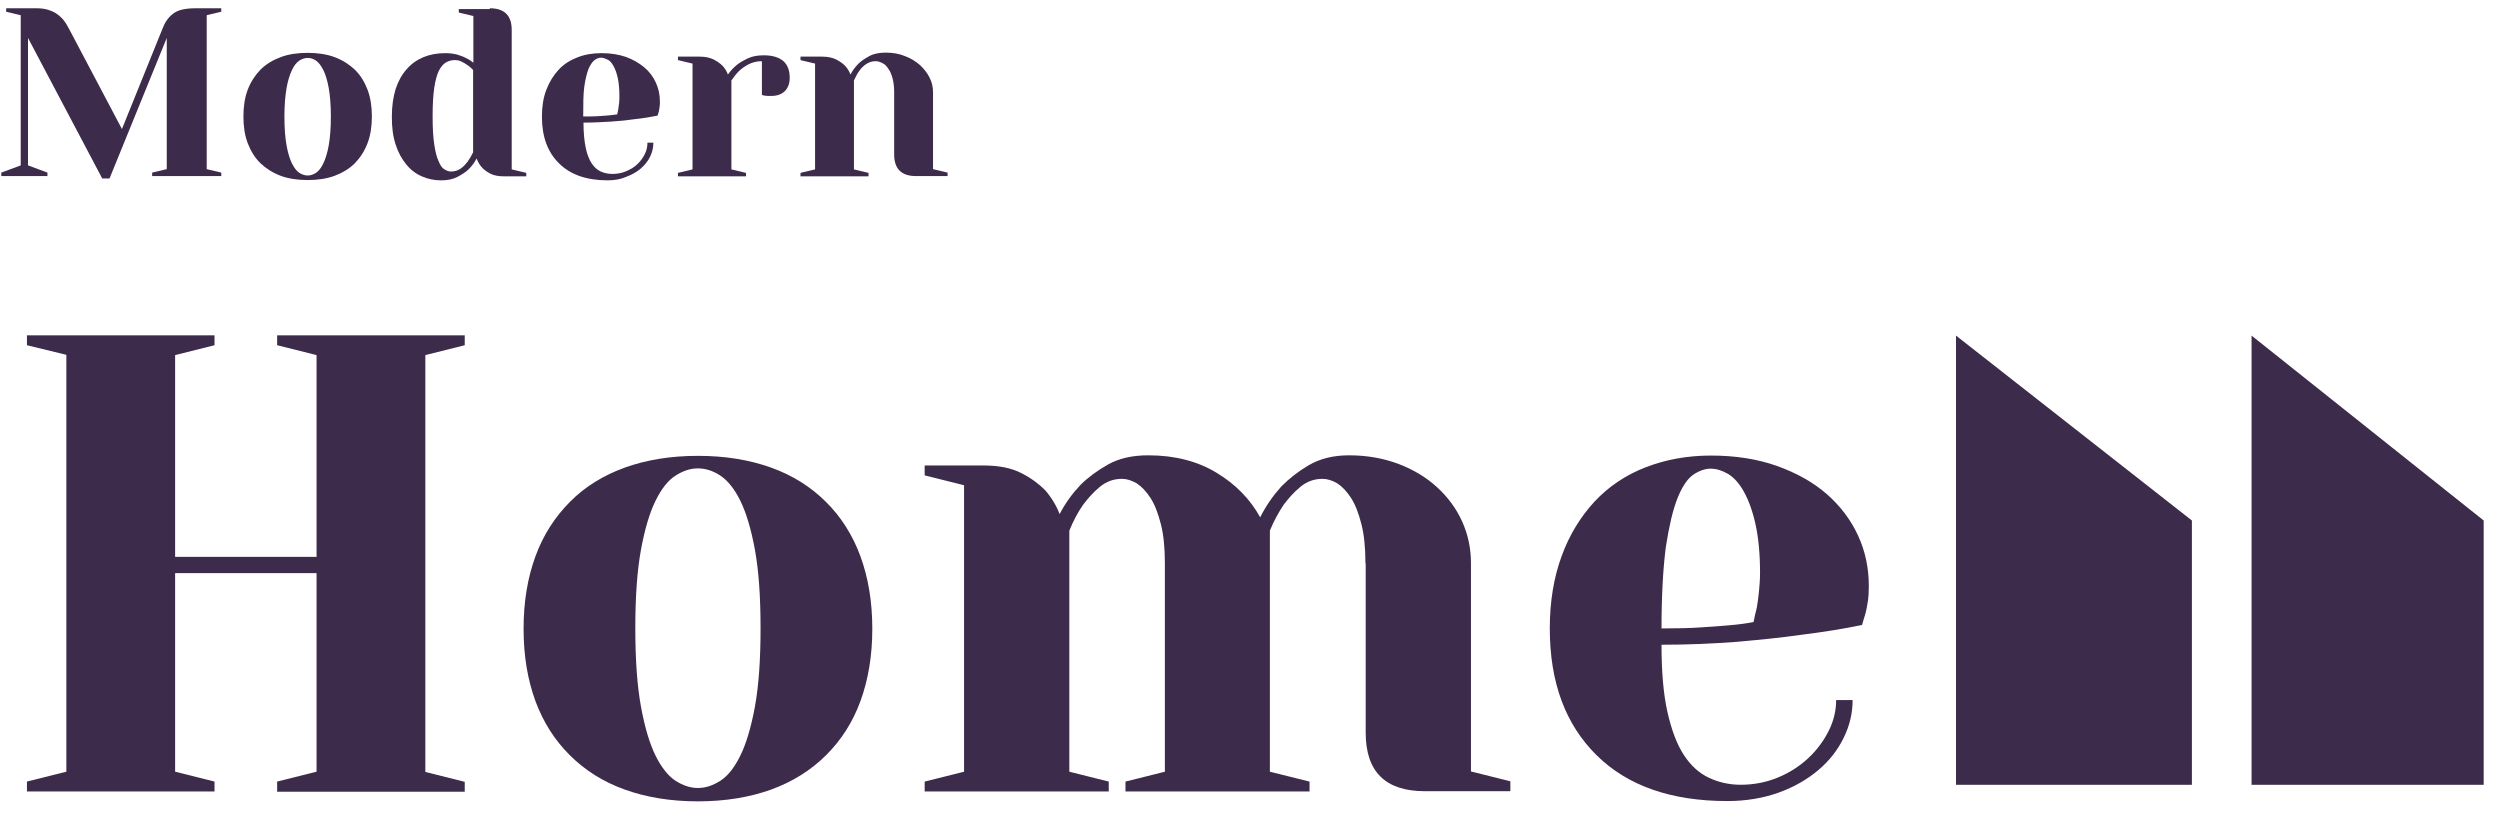
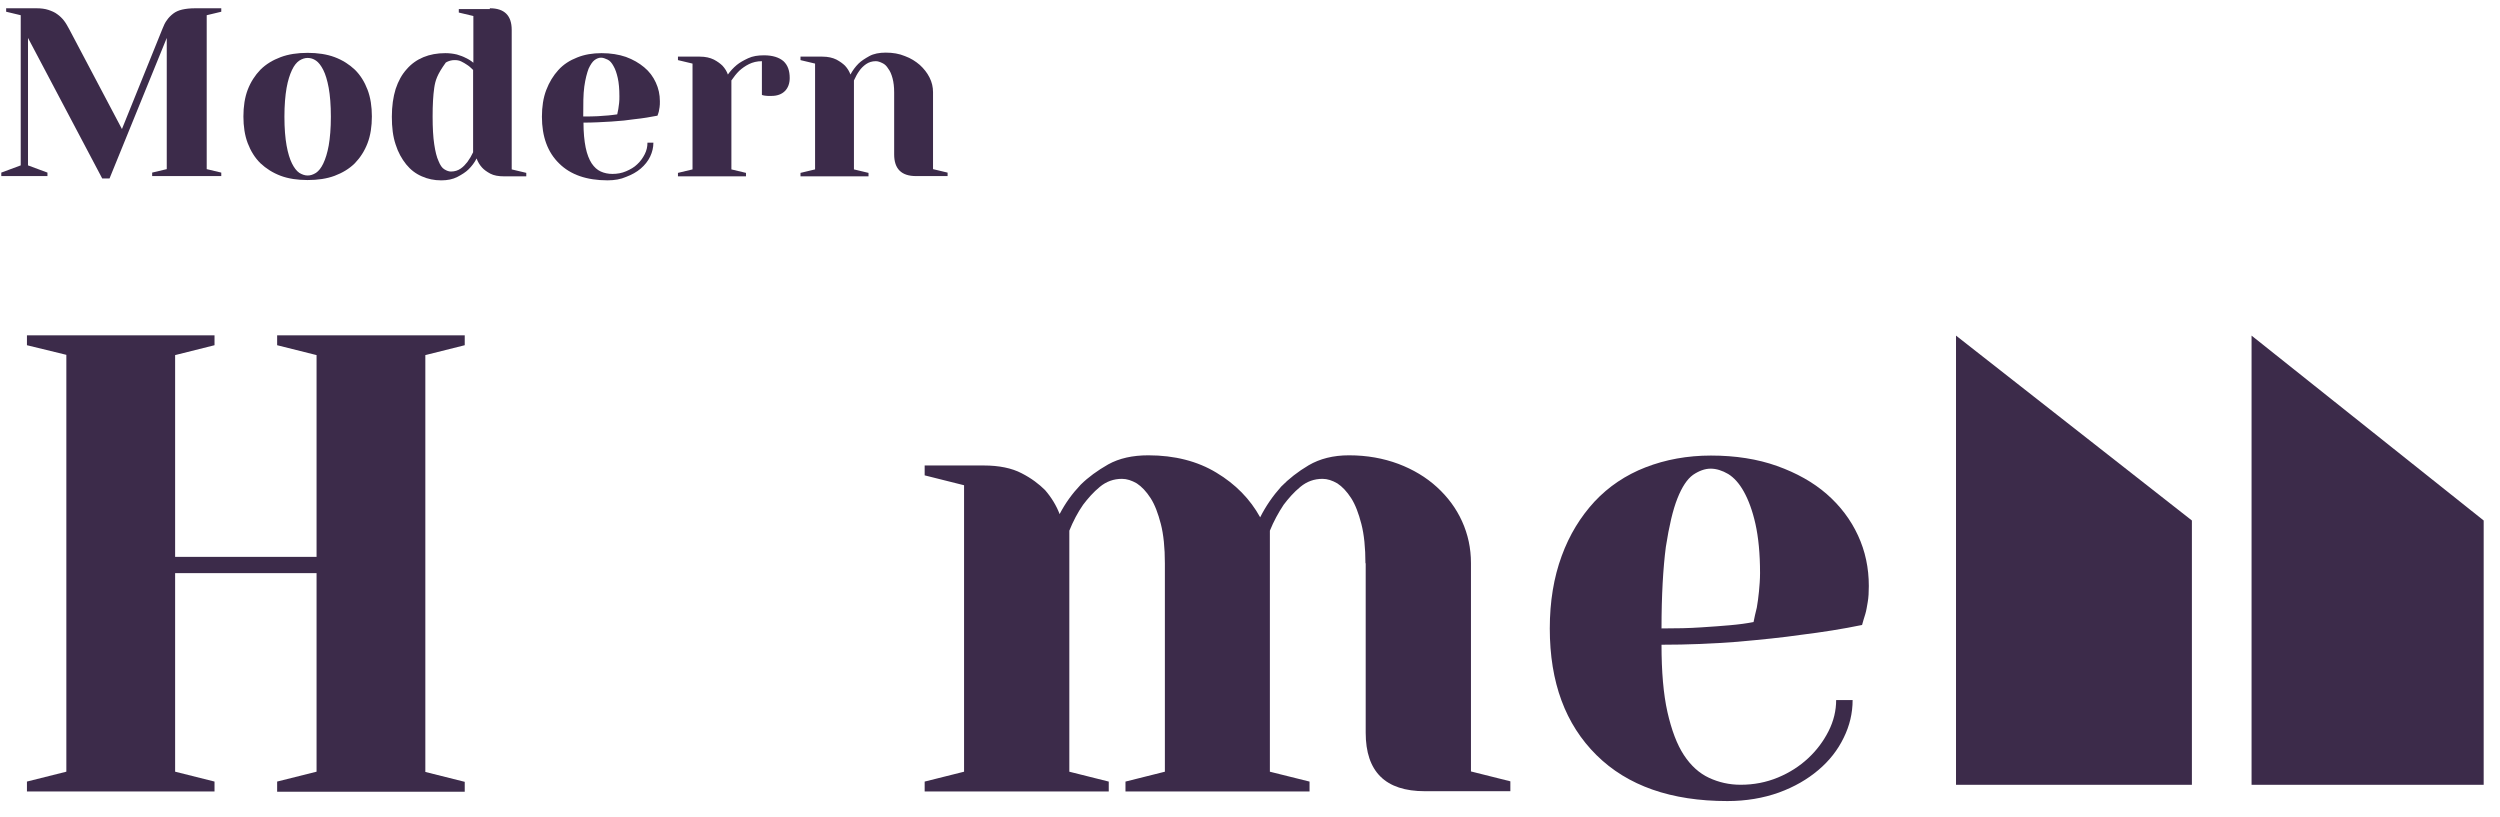
<svg xmlns="http://www.w3.org/2000/svg" width="104" height="34" viewBox="0 0 104 34" fill="none">
  <path d="M9.205 0.344V0.488L8.599 0.633V7.036L9.205 7.18V7.325H6.33V7.18L6.937 7.036V1.578L4.556 7.425H4.253L1.165 1.578V6.88L1.974 7.18V7.325H0.054V7.18L0.862 6.88V0.633L0.256 0.488V0.344H1.513C1.704 0.344 1.873 0.366 2.007 0.41C2.142 0.455 2.277 0.51 2.378 0.588C2.49 0.666 2.58 0.755 2.659 0.855C2.737 0.955 2.805 1.077 2.872 1.2L5.073 5.368L6.757 1.2C6.813 1.055 6.869 0.933 6.948 0.833C7.015 0.733 7.105 0.644 7.206 0.566C7.307 0.488 7.431 0.433 7.577 0.399C7.723 0.366 7.902 0.344 8.127 0.344H9.205Z" fill="#3C2B4A" />
  <path d="M12.798 2.199C13.213 2.199 13.595 2.255 13.921 2.377C14.246 2.499 14.527 2.677 14.763 2.9C14.999 3.133 15.167 3.411 15.29 3.733C15.414 4.056 15.47 4.434 15.47 4.845C15.47 5.256 15.414 5.634 15.29 5.956C15.167 6.279 14.987 6.557 14.763 6.79C14.527 7.024 14.246 7.19 13.921 7.313C13.595 7.435 13.213 7.49 12.798 7.49C12.382 7.49 12.001 7.435 11.675 7.313C11.349 7.19 11.069 7.012 10.833 6.79C10.597 6.557 10.429 6.279 10.305 5.956C10.182 5.634 10.126 5.256 10.126 4.845C10.126 4.434 10.182 4.056 10.305 3.733C10.429 3.411 10.608 3.133 10.833 2.9C11.069 2.666 11.349 2.499 11.675 2.377C12.001 2.255 12.371 2.199 12.798 2.199ZM12.798 7.301C12.91 7.301 13.022 7.268 13.146 7.19C13.258 7.113 13.359 6.99 13.449 6.801C13.539 6.612 13.617 6.368 13.674 6.056C13.73 5.734 13.764 5.334 13.764 4.856C13.764 4.367 13.73 3.967 13.674 3.655C13.617 3.344 13.539 3.089 13.449 2.911C13.359 2.733 13.258 2.599 13.146 2.522C13.034 2.444 12.921 2.41 12.798 2.41C12.686 2.41 12.573 2.444 12.45 2.522C12.338 2.599 12.236 2.722 12.147 2.911C12.057 3.1 11.978 3.344 11.922 3.655C11.866 3.978 11.832 4.378 11.832 4.856C11.832 5.345 11.866 5.745 11.922 6.056C11.978 6.368 12.057 6.623 12.147 6.801C12.236 6.979 12.338 7.113 12.45 7.19C12.562 7.257 12.674 7.301 12.798 7.301Z" fill="#3C2B4A" />
-   <path d="M20.377 0.344C20.983 0.344 21.287 0.644 21.287 1.244V7.047L21.893 7.191V7.336H20.983C20.736 7.336 20.546 7.302 20.4 7.225C20.254 7.147 20.13 7.058 20.052 6.969C19.951 6.858 19.872 6.724 19.827 6.591C19.737 6.769 19.625 6.913 19.49 7.047C19.378 7.158 19.221 7.258 19.03 7.358C18.839 7.458 18.614 7.503 18.356 7.503C18.064 7.503 17.795 7.447 17.548 7.336C17.289 7.225 17.076 7.058 16.896 6.836C16.717 6.613 16.559 6.335 16.459 6.013C16.346 5.679 16.301 5.302 16.301 4.857C16.301 4.412 16.357 4.034 16.459 3.701C16.571 3.367 16.717 3.101 16.919 2.878C17.11 2.656 17.346 2.489 17.615 2.378C17.884 2.267 18.188 2.211 18.524 2.211C18.704 2.211 18.861 2.233 19.007 2.267C19.153 2.311 19.277 2.356 19.378 2.411C19.501 2.467 19.602 2.534 19.692 2.611V0.666L19.086 0.522V0.377H20.377V0.344ZM19.67 2.9C19.591 2.823 19.524 2.756 19.434 2.7C19.355 2.645 19.277 2.6 19.187 2.556C19.097 2.511 19.007 2.5 18.906 2.5C18.783 2.5 18.659 2.534 18.547 2.6C18.435 2.667 18.345 2.778 18.255 2.945C18.176 3.112 18.109 3.356 18.064 3.656C18.019 3.968 17.997 4.357 17.997 4.846C17.997 5.324 18.019 5.702 18.064 6.002C18.109 6.302 18.165 6.535 18.244 6.702C18.311 6.869 18.39 6.991 18.491 7.047C18.581 7.102 18.671 7.136 18.76 7.136C18.918 7.136 19.052 7.091 19.165 7.013C19.277 6.936 19.367 6.836 19.445 6.736C19.535 6.613 19.614 6.48 19.681 6.335V2.9H19.67Z" fill="#3C2B4A" />
+   <path d="M20.377 0.344C20.983 0.344 21.287 0.644 21.287 1.244V7.047L21.893 7.191V7.336H20.983C20.736 7.336 20.546 7.302 20.4 7.225C20.254 7.147 20.13 7.058 20.052 6.969C19.951 6.858 19.872 6.724 19.827 6.591C19.737 6.769 19.625 6.913 19.49 7.047C19.378 7.158 19.221 7.258 19.03 7.358C18.839 7.458 18.614 7.503 18.356 7.503C18.064 7.503 17.795 7.447 17.548 7.336C17.289 7.225 17.076 7.058 16.896 6.836C16.717 6.613 16.559 6.335 16.459 6.013C16.346 5.679 16.301 5.302 16.301 4.857C16.301 4.412 16.357 4.034 16.459 3.701C16.571 3.367 16.717 3.101 16.919 2.878C17.11 2.656 17.346 2.489 17.615 2.378C17.884 2.267 18.188 2.211 18.524 2.211C18.704 2.211 18.861 2.233 19.007 2.267C19.153 2.311 19.277 2.356 19.378 2.411C19.501 2.467 19.602 2.534 19.692 2.611V0.666L19.086 0.522V0.377H20.377V0.344ZM19.67 2.9C19.591 2.823 19.524 2.756 19.434 2.7C19.355 2.645 19.277 2.6 19.187 2.556C19.097 2.511 19.007 2.5 18.906 2.5C18.783 2.5 18.659 2.534 18.547 2.6C18.176 3.112 18.109 3.356 18.064 3.656C18.019 3.968 17.997 4.357 17.997 4.846C17.997 5.324 18.019 5.702 18.064 6.002C18.109 6.302 18.165 6.535 18.244 6.702C18.311 6.869 18.39 6.991 18.491 7.047C18.581 7.102 18.671 7.136 18.76 7.136C18.918 7.136 19.052 7.091 19.165 7.013C19.277 6.936 19.367 6.836 19.445 6.736C19.535 6.613 19.614 6.48 19.681 6.335V2.9H19.67Z" fill="#3C2B4A" />
  <path d="M25.272 7.502C24.408 7.502 23.734 7.269 23.263 6.802C22.78 6.335 22.544 5.679 22.544 4.857C22.544 4.445 22.6 4.067 22.724 3.745C22.847 3.423 23.016 3.145 23.229 2.911C23.442 2.678 23.701 2.511 24.015 2.389C24.318 2.267 24.655 2.211 25.025 2.211C25.407 2.211 25.744 2.267 26.036 2.367C26.339 2.478 26.586 2.622 26.799 2.8C27.013 2.978 27.17 3.189 27.282 3.434C27.395 3.678 27.451 3.934 27.451 4.212C27.451 4.301 27.451 4.39 27.439 4.456C27.428 4.523 27.417 4.59 27.406 4.645C27.383 4.712 27.372 4.768 27.35 4.812C27.058 4.868 26.743 4.923 26.407 4.957C26.126 5.001 25.8 5.034 25.43 5.057C25.059 5.079 24.677 5.101 24.273 5.101C24.273 5.512 24.307 5.857 24.363 6.135C24.419 6.413 24.509 6.635 24.61 6.791C24.722 6.958 24.846 7.069 24.992 7.135C25.138 7.202 25.306 7.235 25.475 7.235C25.677 7.235 25.867 7.202 26.047 7.124C26.227 7.046 26.384 6.958 26.508 6.835C26.642 6.713 26.743 6.568 26.822 6.413C26.901 6.257 26.934 6.102 26.934 5.935H27.181C27.181 6.135 27.136 6.324 27.047 6.513C26.957 6.702 26.822 6.869 26.654 7.013C26.485 7.158 26.283 7.269 26.047 7.358C25.823 7.458 25.564 7.502 25.272 7.502ZM24.262 4.845C24.486 4.845 24.689 4.845 24.868 4.834C25.048 4.823 25.194 4.812 25.317 4.801C25.463 4.79 25.576 4.768 25.677 4.757C25.688 4.69 25.71 4.612 25.722 4.534C25.733 4.456 25.744 4.379 25.755 4.29C25.767 4.201 25.767 4.101 25.767 4.001C25.767 3.7 25.744 3.445 25.699 3.245C25.654 3.045 25.598 2.878 25.52 2.745C25.452 2.622 25.373 2.522 25.272 2.478C25.171 2.433 25.093 2.4 25.003 2.4C24.913 2.4 24.823 2.433 24.733 2.5C24.644 2.567 24.565 2.689 24.486 2.856C24.419 3.034 24.352 3.278 24.307 3.6C24.262 3.923 24.262 4.334 24.262 4.845Z" fill="#3C2B4A" />
  <path d="M31.695 2.545C31.493 2.545 31.313 2.59 31.156 2.668C30.999 2.745 30.864 2.845 30.752 2.946C30.628 3.068 30.527 3.201 30.426 3.346V7.047L31.033 7.192V7.336H28.203V7.192L28.809 7.047V2.645L28.203 2.501V2.356H29.113C29.348 2.356 29.539 2.401 29.697 2.479C29.843 2.556 29.966 2.645 30.056 2.734C30.157 2.845 30.235 2.968 30.28 3.101C30.381 2.957 30.505 2.823 30.651 2.701C30.774 2.601 30.932 2.512 31.122 2.423C31.313 2.334 31.527 2.301 31.785 2.301C32.144 2.301 32.414 2.39 32.593 2.545C32.773 2.712 32.852 2.946 32.852 3.246C32.852 3.468 32.784 3.657 32.65 3.79C32.515 3.924 32.324 3.99 32.099 3.99C32.043 3.99 31.998 3.99 31.942 3.99C31.886 3.99 31.852 3.979 31.819 3.979C31.774 3.968 31.729 3.968 31.695 3.946V2.545Z" fill="#3C2B4A" />
  <path d="M37.197 3.846C37.197 3.623 37.175 3.423 37.13 3.257C37.085 3.09 37.029 2.956 36.95 2.856C36.883 2.745 36.804 2.667 36.703 2.623C36.613 2.579 36.523 2.545 36.434 2.545C36.276 2.545 36.142 2.59 36.029 2.667C35.917 2.745 35.816 2.845 35.749 2.945C35.659 3.068 35.591 3.201 35.524 3.346V7.047L36.13 7.192V7.336H33.301V7.192L33.907 7.047V2.645L33.301 2.501V2.356H34.21C34.446 2.356 34.637 2.401 34.794 2.478C34.94 2.556 35.064 2.645 35.154 2.734C35.255 2.845 35.333 2.968 35.378 3.101C35.468 2.934 35.58 2.779 35.715 2.645C35.827 2.534 35.984 2.434 36.164 2.334C36.344 2.234 36.579 2.189 36.849 2.189C37.141 2.189 37.41 2.234 37.646 2.334C37.893 2.423 38.095 2.556 38.264 2.701C38.432 2.856 38.567 3.023 38.668 3.223C38.769 3.423 38.814 3.623 38.814 3.835V7.036L39.42 7.181V7.325H38.106C37.5 7.325 37.197 7.025 37.197 6.425V3.846Z" fill="#3C2B4A" />
  <path d="M1.121 14.361V13.949H8.924V14.361L7.285 14.772V23.165H13.169V14.772L11.529 14.361V13.949H19.333V14.361L17.694 14.772V32.113L19.333 32.524V32.935H11.529V32.513L13.169 32.102V23.843H7.285V32.102L8.924 32.513V32.924H1.121V32.513L2.76 32.102V14.761L1.121 14.361Z" fill="#3C2B4A" />
-   <path d="M29.034 18.963C30.168 18.963 31.179 19.13 32.077 19.452C32.975 19.774 33.728 20.252 34.356 20.875C34.985 21.497 35.468 22.253 35.794 23.142C36.119 24.032 36.288 25.032 36.288 26.155C36.288 27.278 36.119 28.278 35.794 29.168C35.468 30.057 34.985 30.802 34.356 31.424C33.728 32.047 32.964 32.525 32.077 32.847C31.179 33.169 30.168 33.336 29.034 33.336C27.9 33.336 26.89 33.169 25.991 32.847C25.093 32.525 24.341 32.047 23.712 31.424C23.083 30.802 22.6 30.046 22.275 29.168C21.949 28.278 21.781 27.278 21.781 26.155C21.781 25.032 21.949 24.032 22.275 23.142C22.6 22.253 23.083 21.509 23.712 20.875C24.341 20.241 25.104 19.774 25.991 19.452C26.89 19.13 27.9 18.963 29.034 18.963ZM29.034 32.78C29.349 32.78 29.652 32.68 29.966 32.48C30.281 32.28 30.55 31.935 30.797 31.435C31.044 30.935 31.246 30.257 31.404 29.401C31.561 28.545 31.639 27.456 31.639 26.133C31.639 24.81 31.561 23.721 31.404 22.865C31.246 22.009 31.044 21.331 30.797 20.83C30.55 20.33 30.269 19.986 29.966 19.785C29.663 19.585 29.349 19.485 29.034 19.485C28.72 19.485 28.417 19.585 28.102 19.785C27.788 19.986 27.518 20.33 27.271 20.83C27.024 21.331 26.822 22.009 26.665 22.865C26.508 23.721 26.429 24.81 26.429 26.133C26.429 27.456 26.508 28.545 26.665 29.401C26.822 30.257 27.024 30.935 27.271 31.435C27.518 31.935 27.799 32.28 28.102 32.48C28.417 32.68 28.72 32.78 29.034 32.78Z" fill="#3C2B4A" />
  <path d="M56.802 23.432C56.802 22.788 56.746 22.232 56.633 21.798C56.521 21.365 56.386 20.998 56.207 20.72C56.027 20.442 55.836 20.242 55.634 20.109C55.421 19.986 55.219 19.92 55.017 19.92C54.668 19.92 54.365 20.031 54.096 20.253C53.826 20.475 53.602 20.731 53.4 20.998C53.186 21.32 52.984 21.687 52.827 22.076V32.103L54.477 32.514V32.925H46.82V32.514L48.459 32.103V23.432C48.459 22.788 48.403 22.232 48.291 21.798C48.178 21.365 48.044 20.998 47.864 20.72C47.684 20.442 47.493 20.242 47.291 20.109C47.078 19.986 46.876 19.92 46.674 19.92C46.326 19.92 46.023 20.031 45.753 20.253C45.484 20.475 45.259 20.731 45.057 20.998C44.832 21.32 44.641 21.687 44.484 22.076V32.103L46.124 32.514V32.925H38.466V32.514L40.105 32.103V20.186L38.466 19.775V19.364H40.925C41.565 19.364 42.093 19.475 42.497 19.686C42.912 19.897 43.227 20.142 43.474 20.387C43.743 20.698 43.945 21.031 44.08 21.387C44.316 20.931 44.608 20.531 44.956 20.164C45.27 19.853 45.652 19.575 46.101 19.319C46.562 19.064 47.112 18.941 47.774 18.941C48.863 18.941 49.818 19.186 50.604 19.664C51.401 20.142 52.007 20.764 52.423 21.52C52.658 21.053 52.95 20.631 53.298 20.242C53.613 19.92 53.995 19.619 54.444 19.353C54.904 19.086 55.454 18.941 56.117 18.941C56.869 18.941 57.543 19.064 58.172 19.297C58.789 19.531 59.328 19.853 59.777 20.264C60.226 20.675 60.575 21.142 60.822 21.687C61.069 22.232 61.192 22.81 61.192 23.421V32.092L62.831 32.503V32.914H59.272C57.633 32.914 56.813 32.103 56.813 30.48V23.432H56.802Z" fill="#3C2B4A" />
  <path d="M71.859 33.324C69.523 33.324 67.704 32.691 66.413 31.412C65.122 30.134 64.471 28.389 64.471 26.143C64.471 25.021 64.639 24.02 64.965 23.131C65.29 22.241 65.751 21.497 66.335 20.863C66.918 20.241 67.626 19.763 68.457 19.44C69.288 19.118 70.197 18.951 71.174 18.951C72.196 18.951 73.117 19.096 73.925 19.385C74.734 19.674 75.43 20.063 75.991 20.552C76.552 21.041 76.99 21.619 77.293 22.275C77.597 22.931 77.743 23.631 77.743 24.376C77.743 24.631 77.731 24.854 77.698 25.043C77.664 25.232 77.642 25.398 77.597 25.543C77.54 25.721 77.496 25.877 77.462 25.999C76.653 26.166 75.811 26.299 74.913 26.41C74.15 26.521 73.263 26.61 72.263 26.699C71.264 26.777 70.208 26.821 69.119 26.821C69.119 27.944 69.198 28.878 69.366 29.623C69.535 30.367 69.759 30.968 70.051 31.412C70.343 31.857 70.691 32.168 71.095 32.357C71.5 32.546 71.938 32.646 72.409 32.646C72.959 32.646 73.476 32.546 73.959 32.346C74.442 32.146 74.857 31.879 75.216 31.546C75.576 31.212 75.856 30.834 76.07 30.412C76.283 29.989 76.384 29.556 76.384 29.122H77.069C77.069 29.667 76.945 30.189 76.698 30.69C76.451 31.201 76.103 31.646 75.643 32.035C75.183 32.424 74.644 32.735 74.004 32.969C73.352 33.202 72.634 33.324 71.859 33.324ZM69.119 26.143C69.737 26.143 70.287 26.132 70.759 26.099C71.23 26.066 71.634 26.043 71.96 26.01C72.342 25.977 72.667 25.932 72.948 25.877C72.982 25.699 73.027 25.498 73.083 25.276C73.117 25.076 73.15 24.854 73.173 24.609C73.195 24.365 73.218 24.109 73.218 23.842C73.218 23.031 73.15 22.353 73.027 21.797C72.903 21.241 72.735 20.796 72.544 20.452C72.353 20.107 72.129 19.863 71.893 19.718C71.646 19.574 71.399 19.496 71.163 19.496C70.927 19.496 70.68 19.585 70.433 19.752C70.186 19.929 69.973 20.252 69.782 20.73C69.591 21.208 69.434 21.886 69.299 22.753C69.187 23.62 69.119 24.754 69.119 26.143Z" fill="#3C2B4A" />
  <path d="M91.183 32.647V21.653L81.37 13.961V32.647H91.183Z" fill="#3C2B4A" />
  <path d="M103.321 32.647V21.653L93.665 13.961V32.647H103.321Z" fill="#3C2B4A" />
</svg>